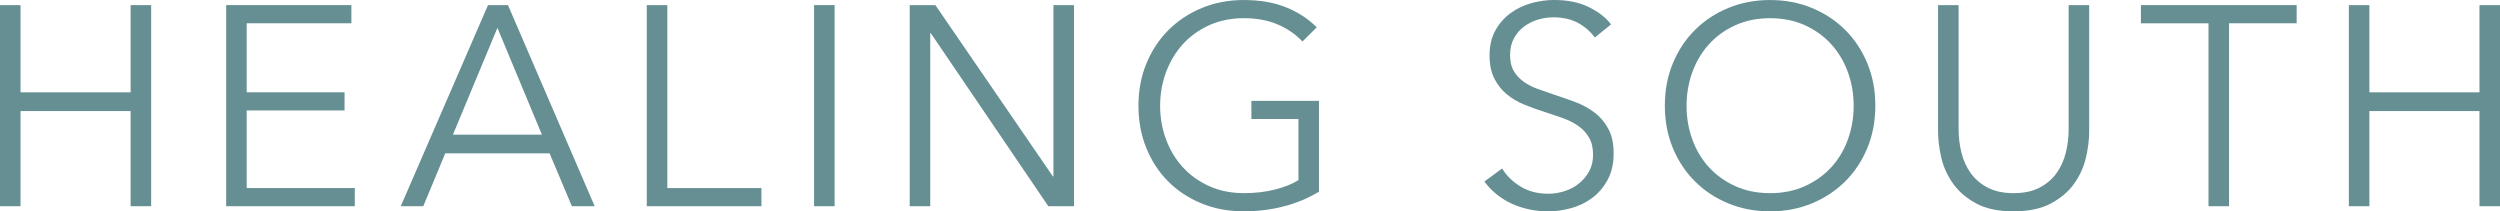
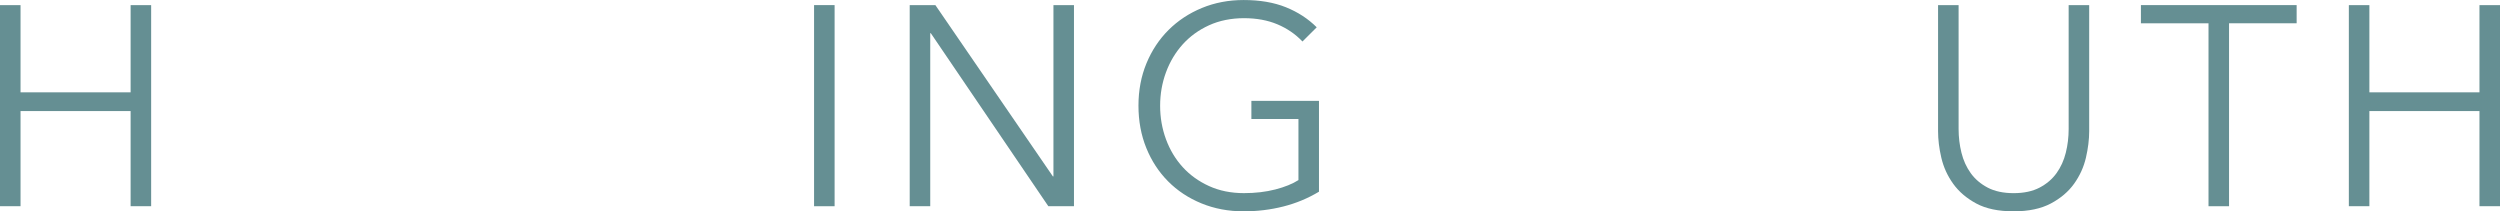
<svg xmlns="http://www.w3.org/2000/svg" id="_レイヤー_2" data-name="レイヤー 2" viewBox="0 0 1038.55 87.79">
  <defs>
    <style>
      .cls-1 {
        fill: #658f93;
        stroke-width: 0px;
      }
    </style>
  </defs>
  <g id="contents">
    <g>
      <path class="cls-1" d="m0,2.12h8.53v36.23h45.73V2.12h8.53v83.54h-8.53v-39.53H8.53v39.53H0V2.12Z" />
-       <path class="cls-1" d="m102.49,78.12h44.9v7.55h-53.43V2.12h52.01v7.55h-43.48v28.67h40.64v7.55h-40.64v32.21Z" />
-       <path class="cls-1" d="m175.84,85.67h-9.36L202.73,2.12h8.29l36.02,83.54h-9.48l-9.24-21.95h-43.36l-9.12,21.95Zm12.32-29.74h36.96l-18.48-44.37-18.48,44.37Z" />
-       <path class="cls-1" d="m277.22,78.12h39.1v7.55h-47.63V2.12h8.53v75.99Z" />
      <path class="cls-1" d="m346.71,85.67h-8.53V2.12h8.53v83.54Z" />
      <path class="cls-1" d="m437.38,73.28h.24V2.12h8.53v83.54h-10.66l-48.81-71.86h-.24v71.86h-8.53V2.12h10.66l48.81,71.15Z" />
      <path class="cls-1" d="m541.06,17.23c-2.92-3.07-6.4-5.45-10.43-7.14-4.03-1.69-8.65-2.54-13.86-2.54s-10.21.98-14.51,2.95c-4.31,1.96-7.96,4.62-10.96,7.95-3,3.34-5.31,7.21-6.93,11.6-1.62,4.4-2.43,9.03-2.43,13.9s.81,9.5,2.43,13.9c1.62,4.4,3.93,8.25,6.93,11.55,3,3.3,6.65,5.93,10.96,7.89,4.3,1.96,9.14,2.94,14.51,2.94,4.74,0,9.08-.51,13.03-1.53,3.95-1.02,7.15-2.32,9.6-3.89v-25.37h-19.55v-7.55h28.08v37.74c-4.58,2.76-9.52,4.81-14.81,6.15-5.29,1.34-10.78,2.01-16.47,2.01-6.32,0-12.16-1.1-17.53-3.3-5.37-2.2-9.99-5.25-13.86-9.15-3.87-3.89-6.89-8.51-9.06-13.86-2.17-5.35-3.26-11.21-3.26-17.58s1.11-12.23,3.32-17.58c2.21-5.35,5.27-9.97,9.18-13.87,3.91-3.89,8.53-6.94,13.86-9.14,5.33-2.2,11.12-3.3,17.36-3.3,6.71,0,12.56,1,17.53,3,4.98,2,9.24,4.78,12.8,8.33l-5.92,5.9Z" />
-       <path class="cls-1" d="m662.5,15.58c-1.82-2.52-4.15-4.54-6.99-6.08-2.84-1.53-6.28-2.3-10.31-2.3-2.05,0-4.15.32-6.28.94-2.13.63-4.07,1.59-5.8,2.89-1.74,1.3-3.14,2.93-4.21,4.9-1.07,1.97-1.6,4.29-1.6,6.96s.51,4.88,1.54,6.61c1.02,1.73,2.38,3.21,4.08,4.42,1.69,1.22,3.62,2.22,5.79,3.01,2.17.79,4.43,1.57,6.79,2.36,2.91.94,5.85,1.97,8.8,3.07,2.96,1.1,5.61,2.54,7.98,4.31,2.36,1.77,4.29,4.01,5.79,6.73s2.25,6.16,2.25,10.32-.8,7.77-2.4,10.8c-1.6,3.03-3.67,5.53-6.22,7.49-2.55,1.97-5.46,3.42-8.74,4.37-3.28.94-6.58,1.42-9.89,1.42-2.53,0-5.05-.26-7.58-.77-2.53-.51-4.94-1.28-7.23-2.3-2.29-1.02-4.42-2.32-6.4-3.89-1.98-1.57-3.71-3.38-5.21-5.43l7.34-5.43c1.82,2.99,4.36,5.49,7.64,7.49,3.28,2.01,7.13,3.01,11.55,3.01,2.13,0,4.3-.33,6.52-1,2.21-.67,4.21-1.69,5.98-3.07,1.78-1.38,3.24-3.07,4.38-5.07,1.14-2.01,1.72-4.35,1.72-7.02,0-2.91-.57-5.33-1.72-7.26-1.15-1.93-2.67-3.54-4.56-4.84-1.9-1.3-4.07-2.38-6.52-3.25-2.45-.86-5.02-1.73-7.7-2.6-2.77-.86-5.49-1.85-8.17-2.95-2.69-1.1-5.09-2.54-7.23-4.31-2.13-1.77-3.85-3.95-5.15-6.55-1.3-2.6-1.95-5.78-1.95-9.56,0-4.01.81-7.47,2.43-10.38,1.62-2.91,3.73-5.31,6.34-7.2,2.61-1.89,5.49-3.26,8.65-4.13,3.16-.86,6.28-1.3,9.36-1.3,5.69,0,10.54,1,14.57,3.01,4.03,2.01,7.07,4.39,9.12,7.14l-6.75,5.43Z" />
-       <path class="cls-1" d="m779.05,43.9c0,6.37-1.11,12.23-3.32,17.58-2.21,5.35-5.27,9.97-9.18,13.86-3.91,3.89-8.53,6.94-13.86,9.15-5.33,2.2-11.12,3.3-17.36,3.3s-12.03-1.1-17.36-3.3c-5.33-2.2-9.95-5.25-13.86-9.15-3.91-3.89-6.97-8.51-9.18-13.86-2.21-5.35-3.32-11.21-3.32-17.58s1.1-12.23,3.32-17.58c2.21-5.35,5.27-9.97,9.18-13.87,3.91-3.89,8.53-6.94,13.86-9.14,5.33-2.2,11.12-3.3,17.36-3.3s12.02,1.1,17.36,3.3c5.33,2.2,9.95,5.25,13.86,9.14,3.91,3.89,6.97,8.52,9.18,13.87,2.21,5.35,3.32,11.21,3.32,17.58Zm-9,.06c0-4.87-.79-9.5-2.37-13.9-1.58-4.4-3.87-8.27-6.87-11.6-3-3.34-6.66-5.99-10.96-7.95-4.31-1.96-9.14-2.95-14.51-2.95s-10.21.98-14.51,2.95c-4.31,1.96-7.96,4.62-10.96,7.95-3,3.34-5.29,7.21-6.87,11.6-1.58,4.4-2.37,9.03-2.37,13.9s.79,9.5,2.37,13.9c1.58,4.4,3.87,8.25,6.87,11.55,3,3.3,6.65,5.93,10.96,7.89,4.3,1.96,9.14,2.94,14.51,2.94s10.21-.98,14.51-2.94c4.3-1.96,7.96-4.59,10.96-7.89,3-3.3,5.29-7.15,6.87-11.55,1.58-4.4,2.37-9.03,2.37-13.9Z" />
      <path class="cls-1" d="m836.51,87.79c-6.32,0-11.49-1.08-15.52-3.25s-7.23-4.9-9.6-8.2c-2.37-3.3-4.01-6.9-4.92-10.8-.91-3.89-1.36-7.57-1.36-11.03V2.12h8.53v51.45c0,3.38.39,6.67,1.18,9.85.79,3.19,2.07,6.02,3.85,8.5s4.13,4.48,7.05,6.02c2.92,1.53,6.52,2.3,10.78,2.3s7.86-.77,10.78-2.3c2.92-1.53,5.27-3.54,7.05-6.02,1.78-2.48,3.06-5.31,3.85-8.5.79-3.19,1.18-6.47,1.18-9.85V2.12h8.53v52.39c0,3.46-.46,7.14-1.36,11.03-.91,3.89-2.55,7.49-4.92,10.8-2.37,3.3-5.59,6.04-9.66,8.2-4.07,2.16-9.22,3.25-15.46,3.25Z" />
      <path class="cls-1" d="m925.99,85.67h-8.53V9.68h-28.08V2.12h64.69v7.55h-28.08v75.99Z" />
      <path class="cls-1" d="m975.76,2.12h8.53v36.23h45.73V2.12h8.53v83.54h-8.53v-39.53h-45.73v39.53h-8.53V2.12Z" />
    </g>
  </g>
</svg>